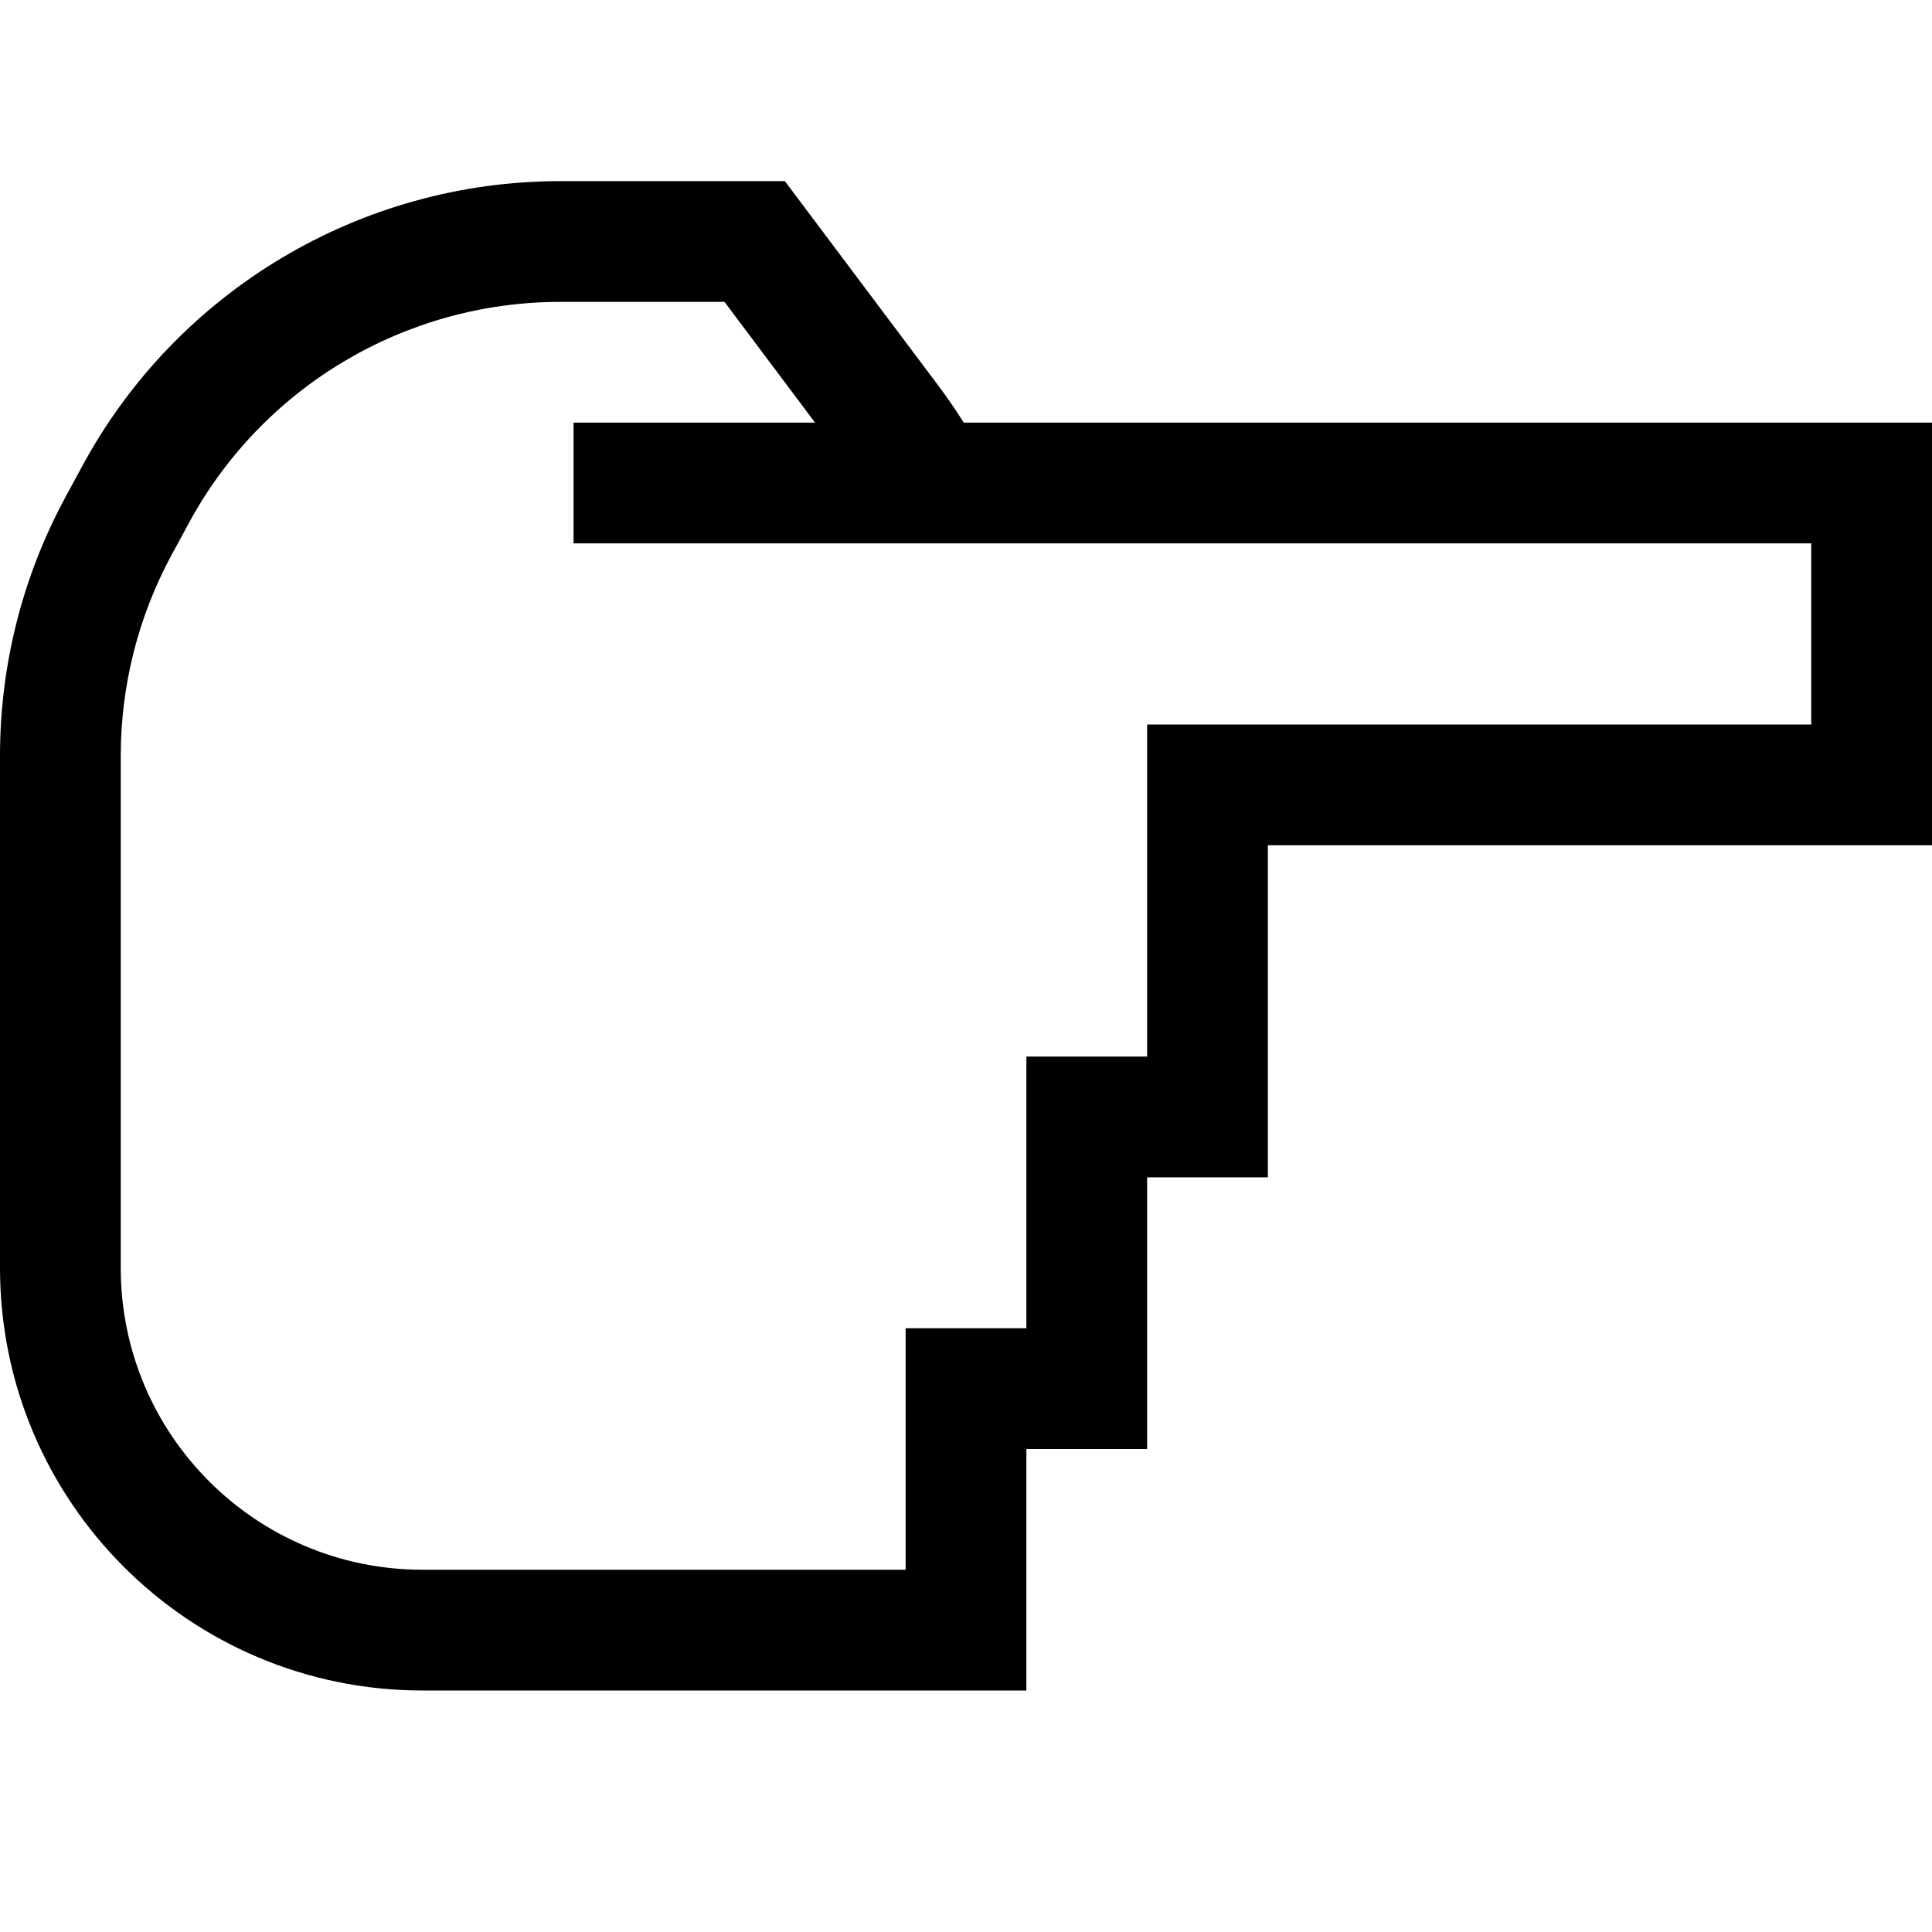
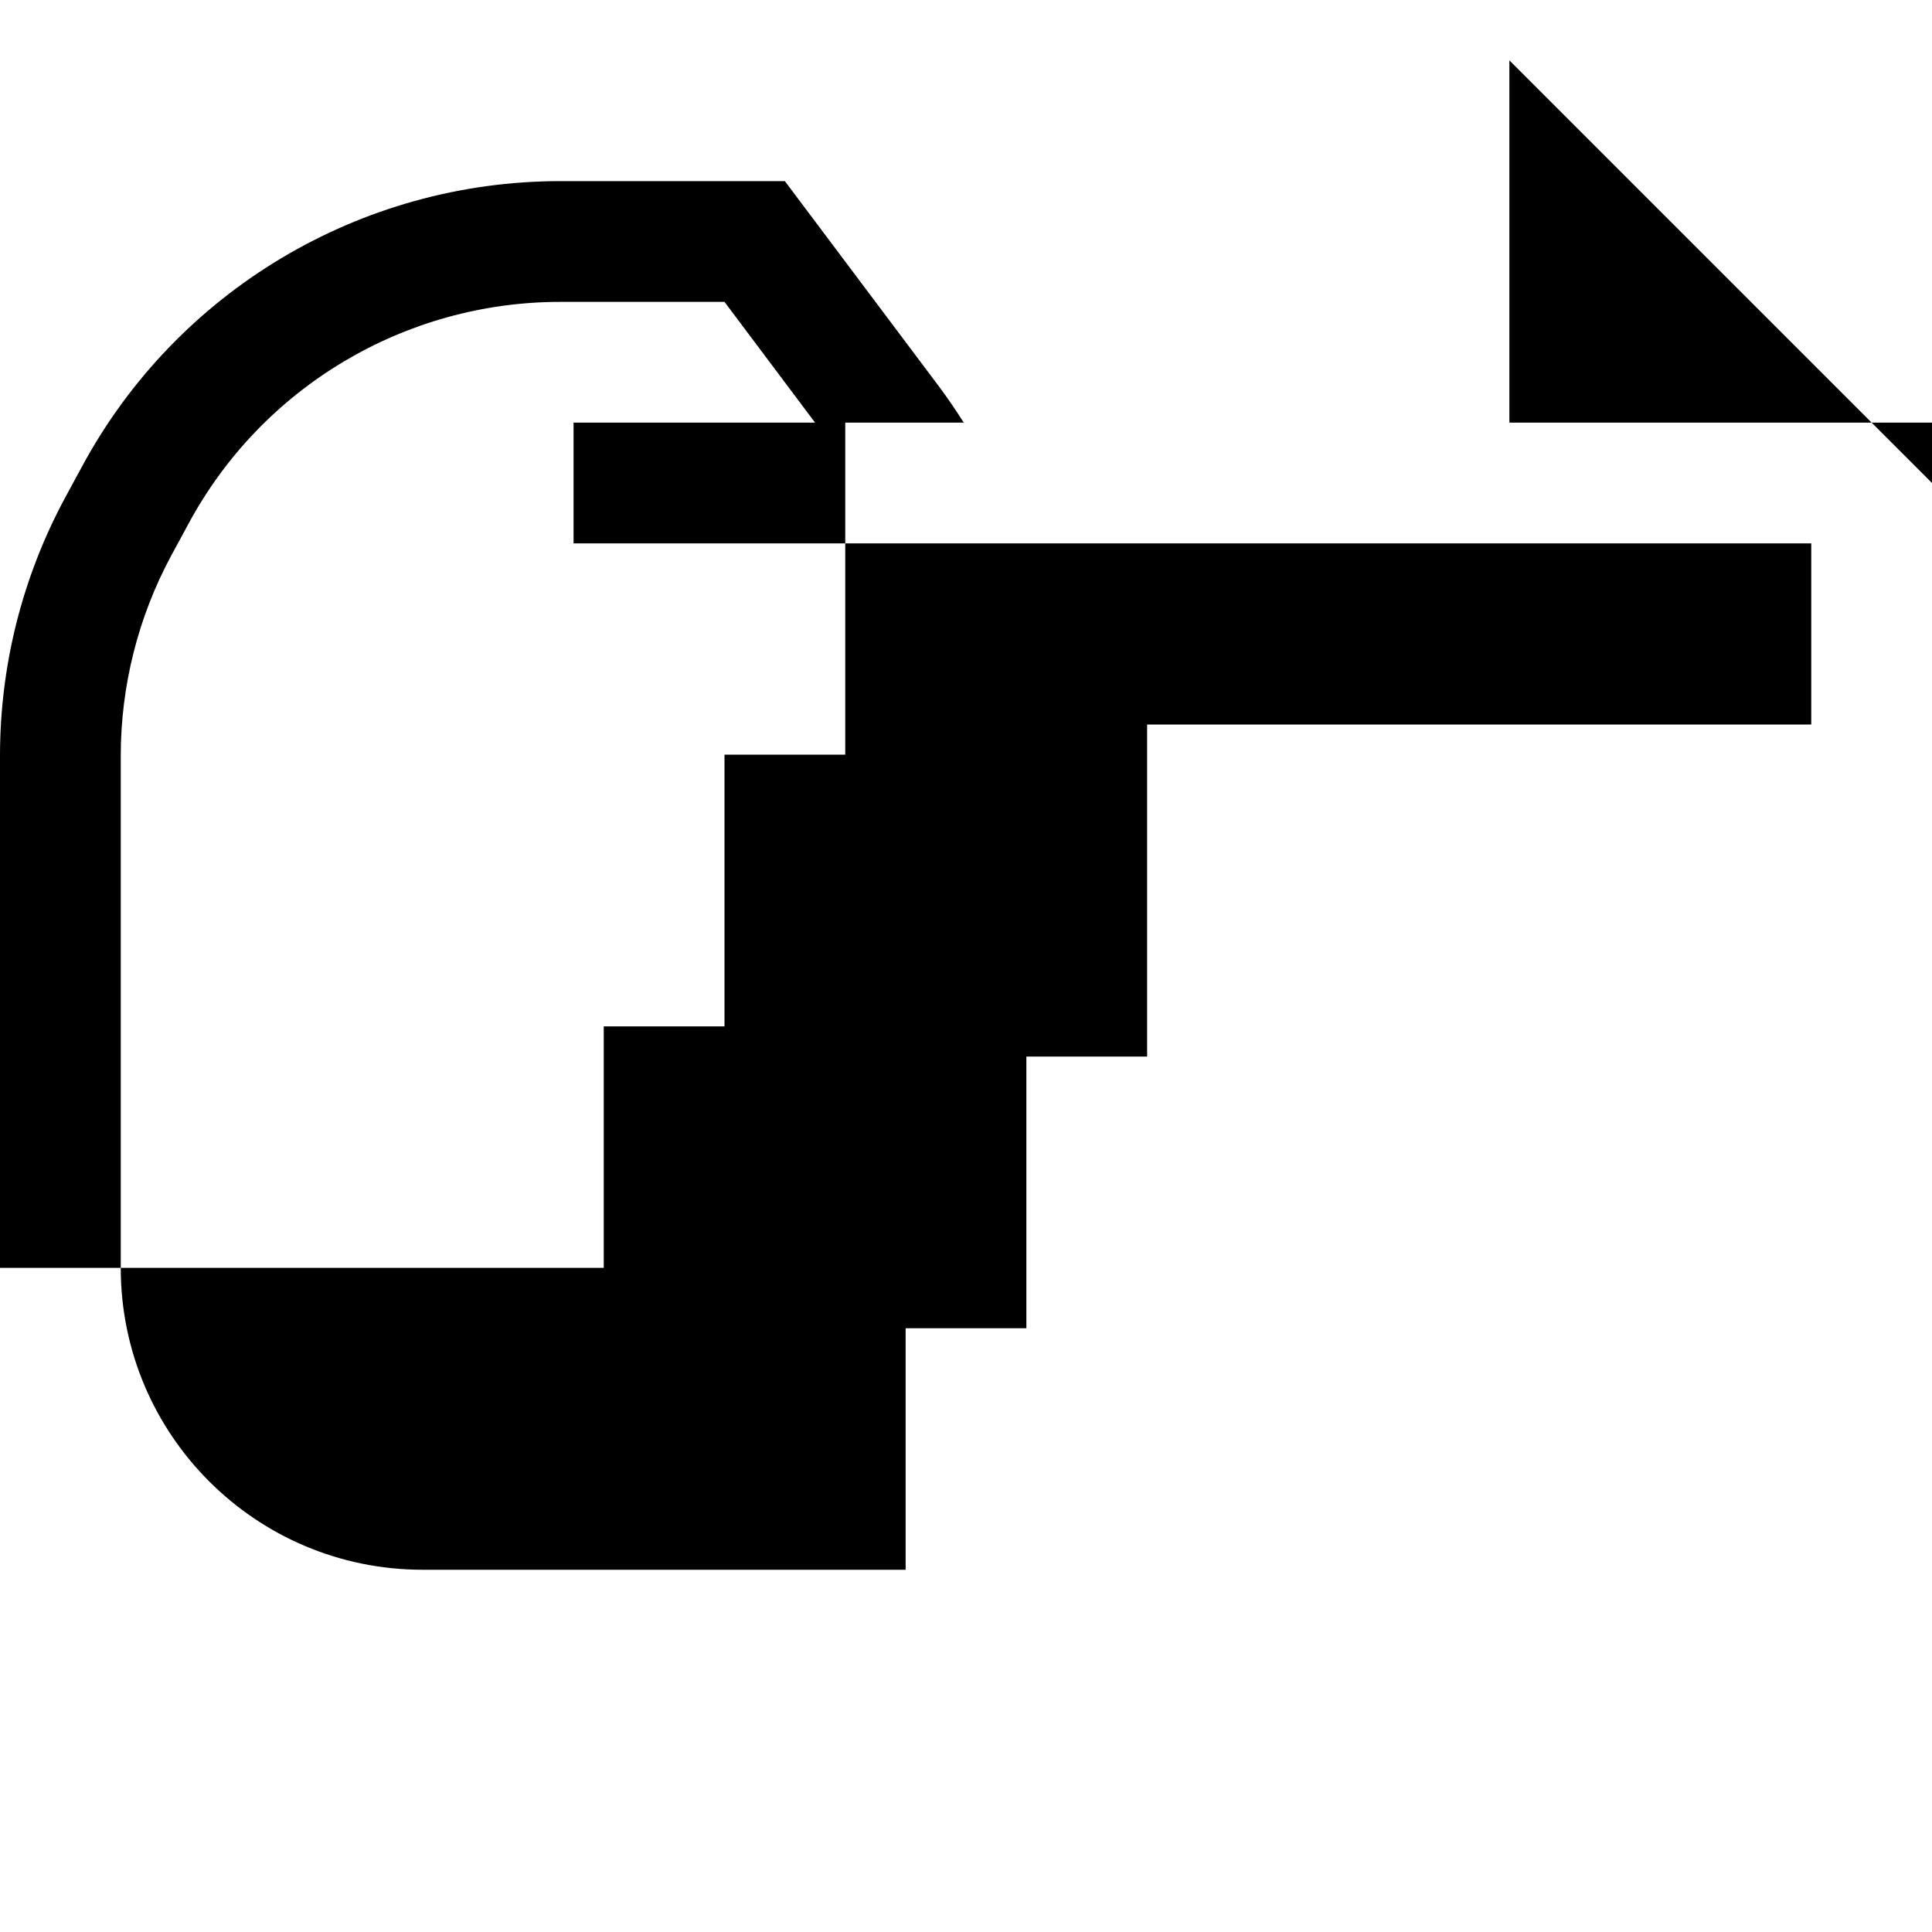
<svg xmlns="http://www.w3.org/2000/svg" viewBox="0 0 512 512">
-   <path fill="currentColor" d="M512 128l0-16-256.6 0c-2-3.2-4.2-6.4-6.5-9.5l-36.1-48.1-4.8-6.4-59.5 0c-53 0-101.7 29.1-126.8 75.7L17.2 132C5.9 153 0 176.4 0 200.3L0 336c0 61.9 50.1 112 112 112l160 0 0-64 32 0 0-72 32 0 0-88 176 0 0-96zM216 112l-64 0 0 32 328 0 0 48-176 0 0 88-32 0 0 72-32 0 0 64-128 0c-44.2 0-80-35.8-80-80l0-135.7c0-18.5 4.6-36.8 13.4-53.1l0 0 4.5-8.3C69.4 102.6 107.3 80 148.5 80l43.5 0 24 32z" />
+   <path fill="currentColor" d="M512 128l0-16-256.6 0c-2-3.2-4.2-6.4-6.5-9.5l-36.1-48.1-4.8-6.4-59.5 0c-53 0-101.7 29.1-126.8 75.7L17.2 132C5.9 153 0 176.4 0 200.3L0 336l160 0 0-64 32 0 0-72 32 0 0-88 176 0 0-96zM216 112l-64 0 0 32 328 0 0 48-176 0 0 88-32 0 0 72-32 0 0 64-128 0c-44.2 0-80-35.8-80-80l0-135.7c0-18.5 4.6-36.8 13.4-53.1l0 0 4.5-8.3C69.4 102.6 107.3 80 148.5 80l43.5 0 24 32z" />
</svg>